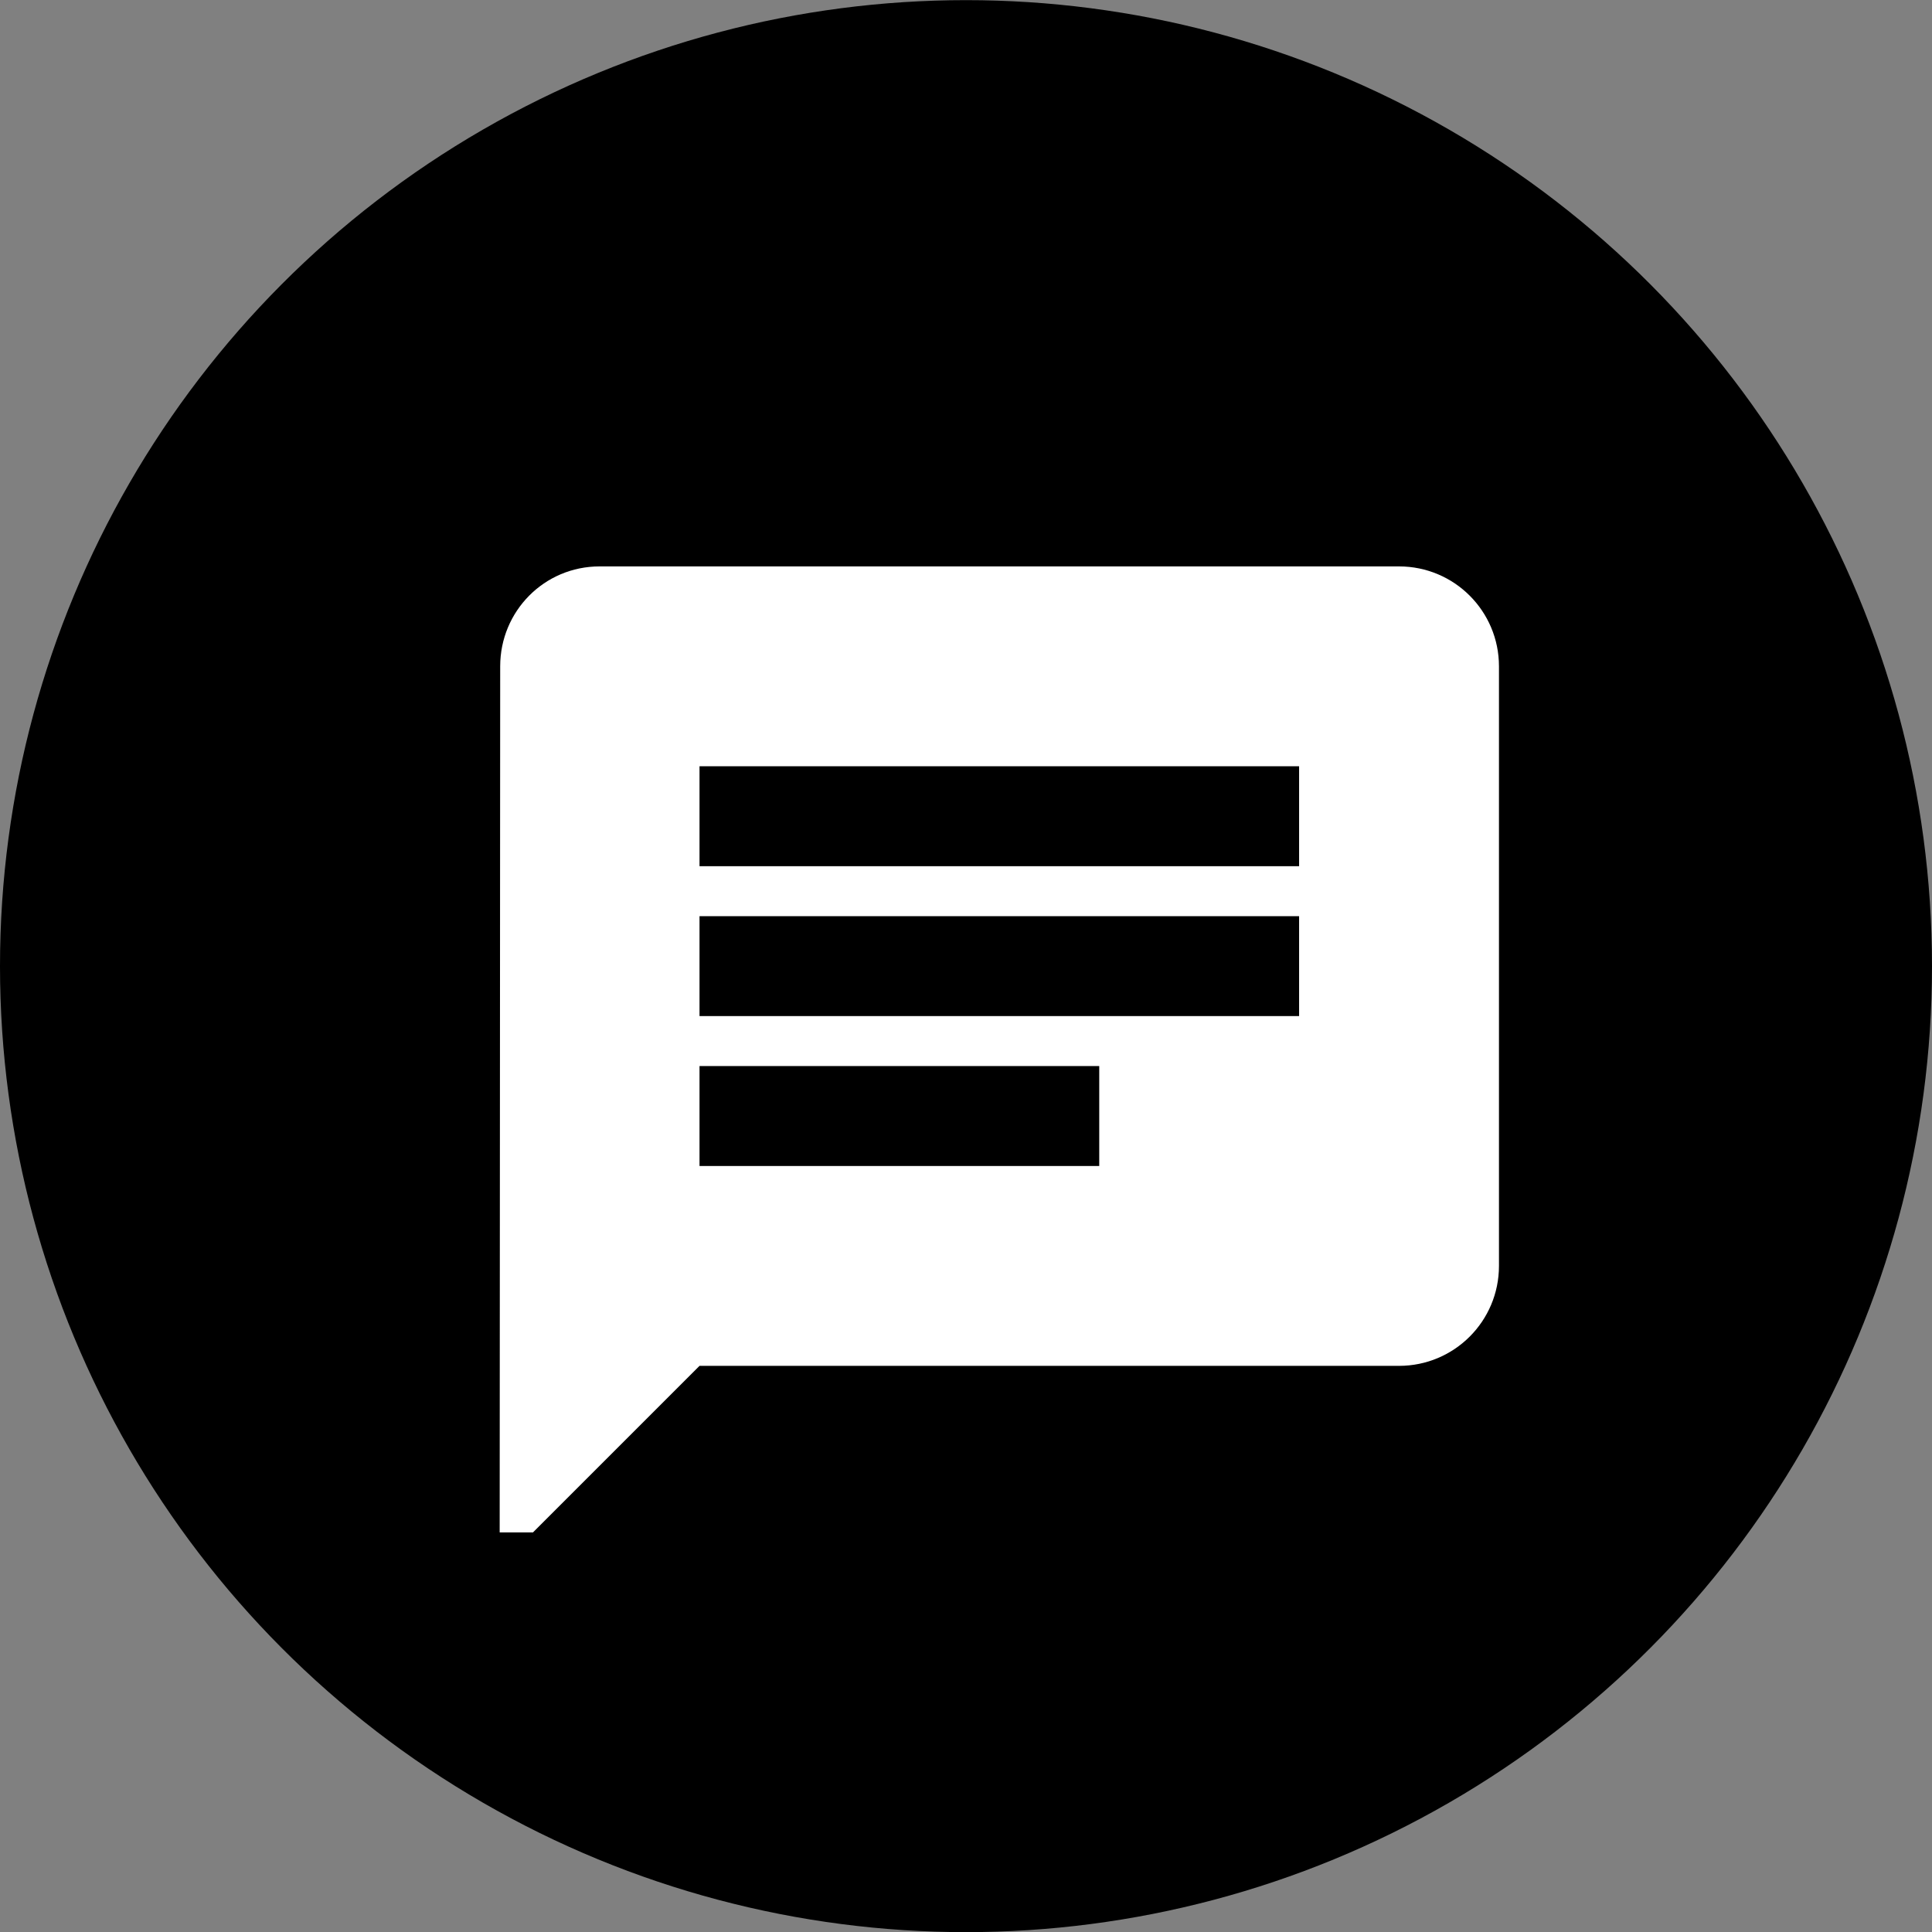
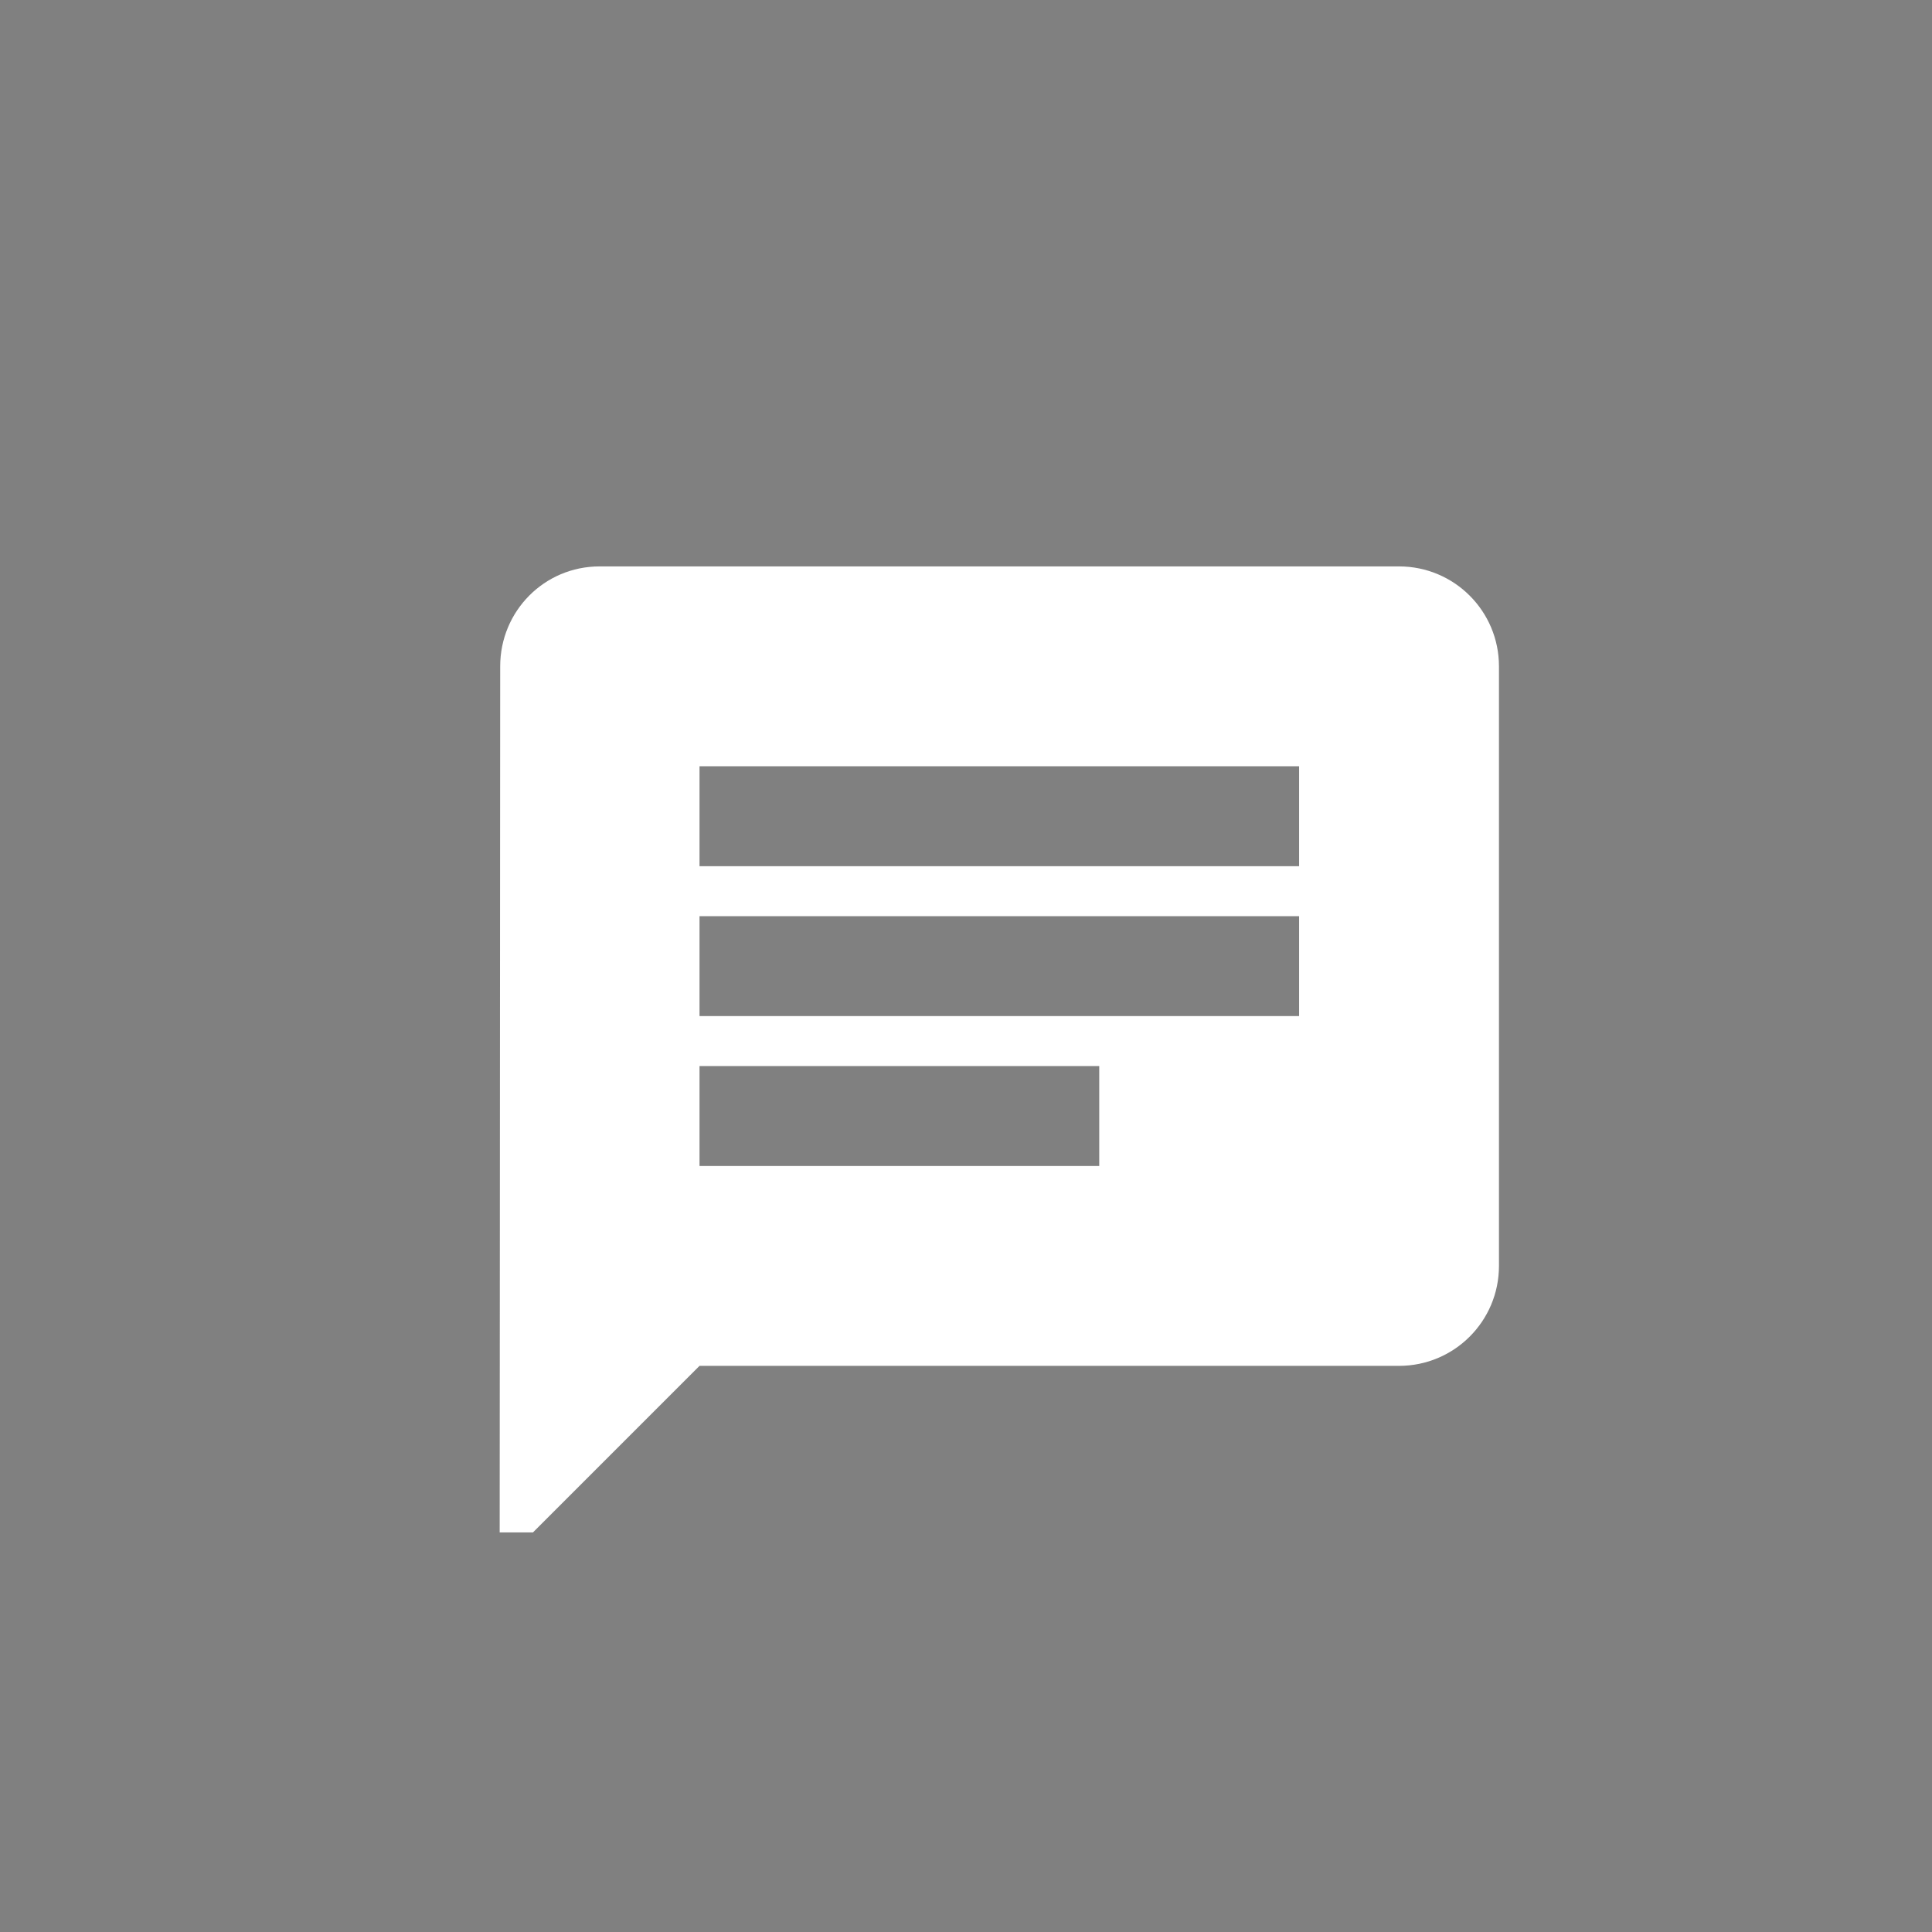
<svg xmlns="http://www.w3.org/2000/svg" width="29" height="29" viewBox="0 0 29 29" fill="none">
  <rect x="0" y="0" width="29" height="29" fill="#808080" stroke="none" />
-   <circle cx="14.5" cy="14.502" r="14.5" fill="black" />
  <g clip-path="url(#clip0_538_2044)">
    <path d="M21 8.502H9C8.171 8.502 7.508 9.173 7.508 10.002L7.5 23.502L10.5 20.502H21C21.829 20.502 22.5 19.831 22.5 19.002V10.002C22.5 9.173 21.829 8.502 21 8.502ZM10.5 13.752H19.5V15.252H10.5V13.752ZM16.5 17.502H10.5V16.002H16.5V17.502ZM19.5 13.002H10.5V11.502H19.5V13.002Z" fill="white" />
  </g>
  <defs>
    <clipPath id="clip0_538_2044">
      <rect width="18" height="18" fill="white" transform="translate(6 5.002)" />
    </clipPath>
  </defs>
</svg>